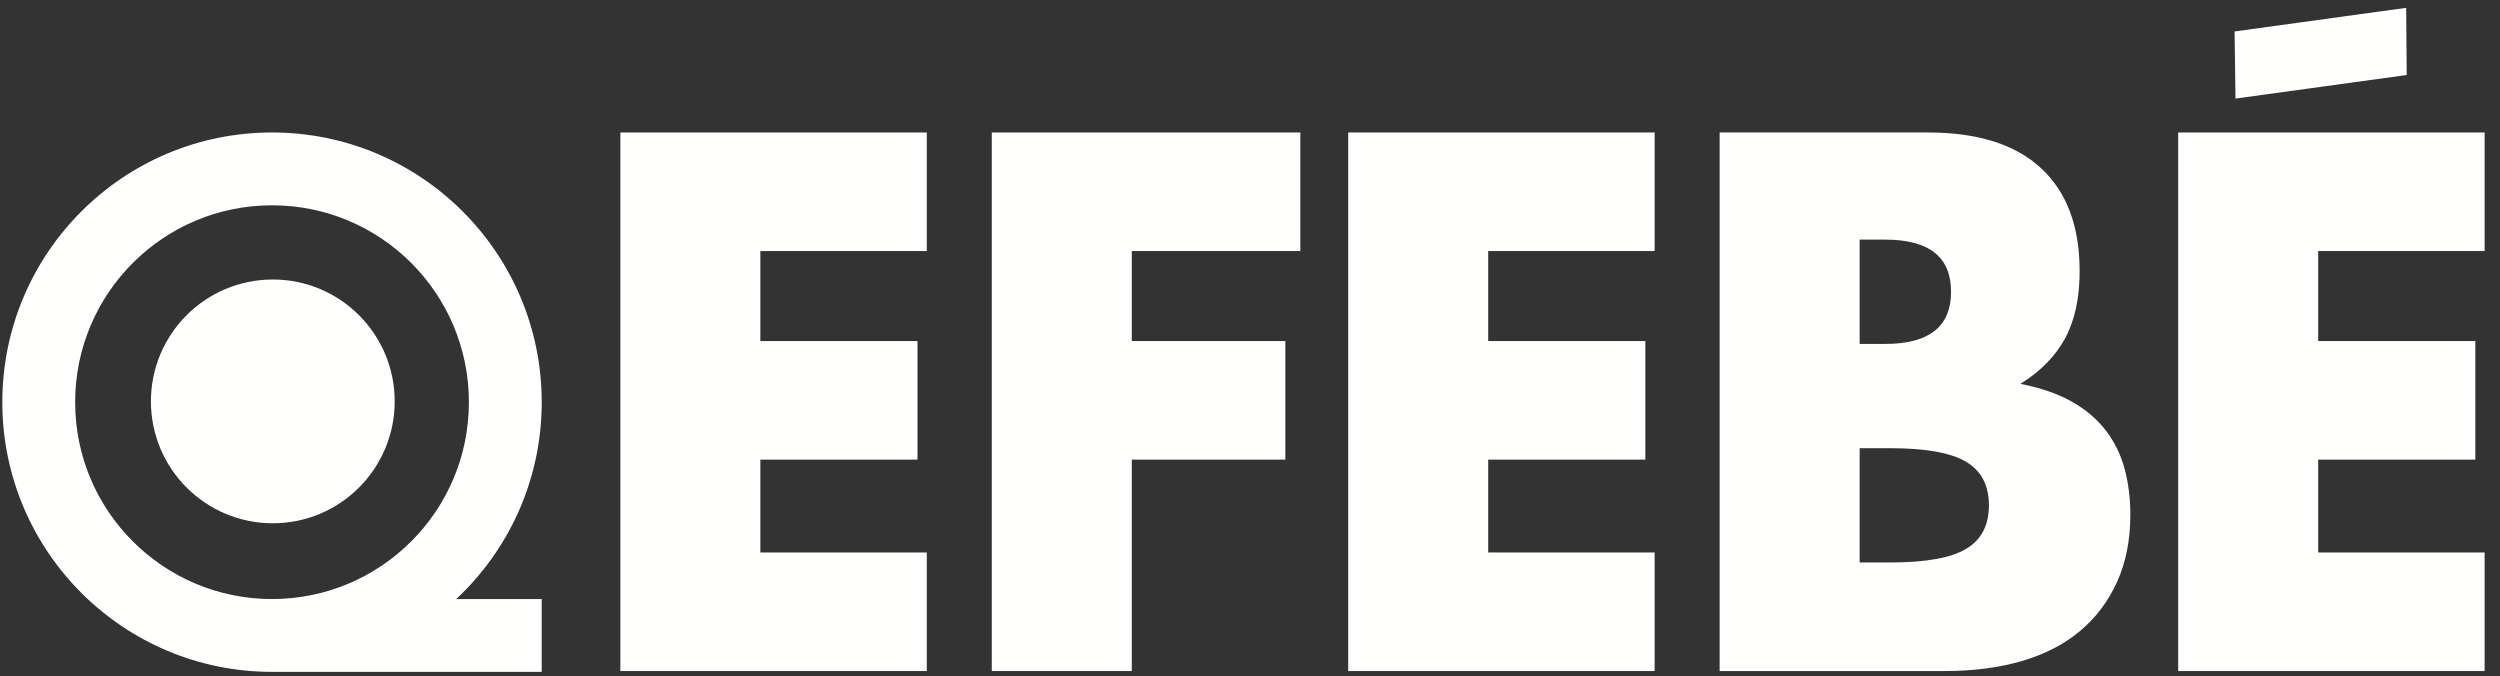
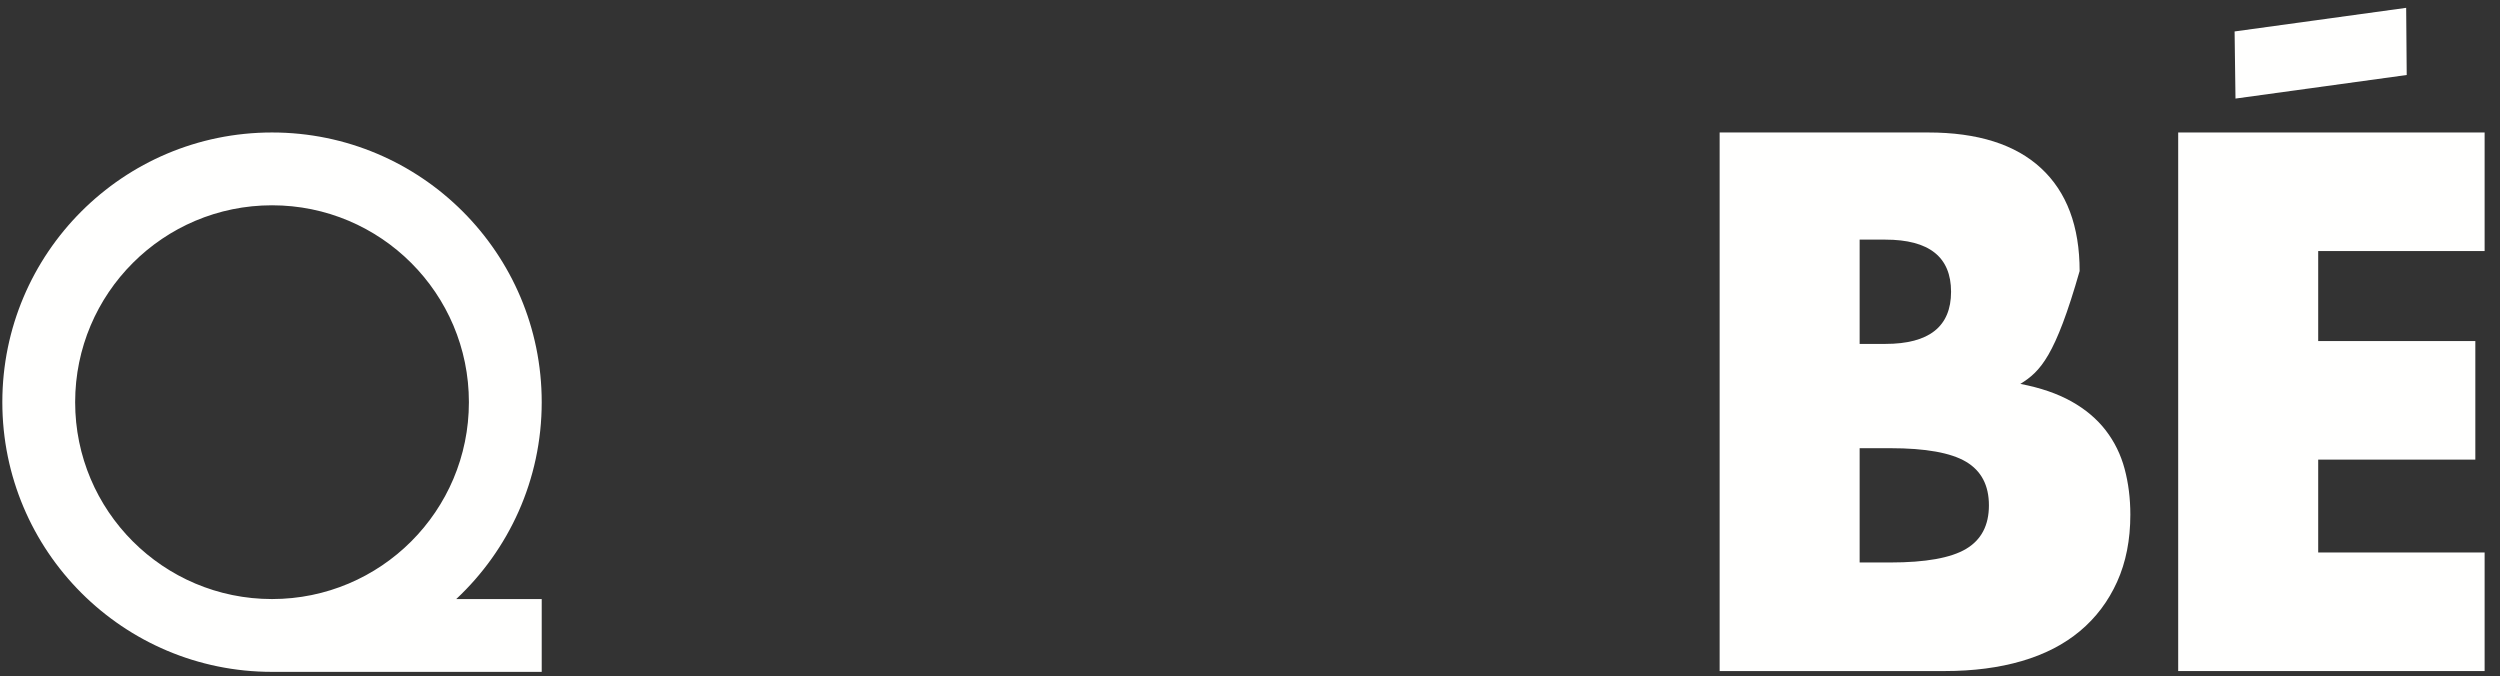
<svg xmlns="http://www.w3.org/2000/svg" width="255px" height="69px" viewBox="0 0 255 69" version="1.1">
  <rect x="0" y="0" width="255" height="69" fill="#333333" stroke="none" />
  <title>Group 2</title>
  <g id="Page-1" stroke="none" stroke-width="1" fill="none" fill-rule="evenodd">
    <g id="CURVAS-EFEBE-logotipo-2023" transform="translate(-558, -288)" fill="#FFFFFE">
      <g id="Group-2" transform="translate(558.238, 288.799)">
-         <polyline id="Fill-40" points="94.294 24.808 77.319 24.808 77.319 33.989 93.347 33.989 93.347 46.082 77.319 46.082 77.319 55.554 94.294 55.554 94.294 67.648 63.039 67.648 63.039 12.714 94.294 12.714 94.294 24.808" />
-         <polyline id="Fill-41" points="132.398 24.808 115.204 24.808 115.204 33.989 130.868 33.989 130.868 46.082 115.204 46.082 115.204 67.648 100.924 67.648 100.924 12.714 132.398 12.714 132.398 24.808" />
-         <polyline id="Fill-42" points="168.535 24.808 151.559 24.808 151.559 33.989 167.588 33.989 167.588 46.082 151.559 46.082 151.559 55.554 168.535 55.554 168.535 67.648 137.279 67.648 137.279 12.714 168.535 12.714 168.535 24.808" />
-         <path d="M189.445,56.574 L192.577,56.574 C196.171,56.574 198.745,56.113 200.3,55.19 C201.854,54.267 202.632,52.785 202.632,50.745 C202.632,48.705 201.854,47.224 200.3,46.301 C198.745,45.379 196.171,44.917 192.577,44.917 L189.445,44.917 L189.445,56.574 Z M189.445,34.28 L192.067,34.28 C196.535,34.28 198.77,32.507 198.77,28.961 C198.77,25.416 196.535,23.643 192.067,23.643 L189.445,23.643 L189.445,34.28 Z M175.165,12.714 L196.438,12.714 C201.489,12.714 205.327,13.929 207.95,16.357 C210.573,18.786 211.884,22.283 211.884,26.848 C211.884,29.617 211.386,31.912 210.391,33.733 C209.395,35.555 207.877,37.097 205.837,38.359 C207.877,38.749 209.613,39.343 211.046,40.145 C212.478,40.946 213.644,41.93 214.544,43.095 C215.442,44.261 216.085,45.573 216.474,47.029 C216.863,48.487 217.057,50.042 217.057,51.692 C217.057,54.267 216.608,56.55 215.709,58.541 C214.81,60.533 213.548,62.209 211.921,63.568 C210.293,64.928 208.315,65.948 205.983,66.628 C203.652,67.309 201.029,67.648 198.114,67.648 L175.165,67.648 L175.165,12.714 L175.165,12.714 Z" id="Fill-43" />
+         <path d="M189.445,56.574 L192.577,56.574 C196.171,56.574 198.745,56.113 200.3,55.19 C201.854,54.267 202.632,52.785 202.632,50.745 C202.632,48.705 201.854,47.224 200.3,46.301 C198.745,45.379 196.171,44.917 192.577,44.917 L189.445,44.917 L189.445,56.574 Z M189.445,34.28 L192.067,34.28 C196.535,34.28 198.77,32.507 198.77,28.961 C198.77,25.416 196.535,23.643 192.067,23.643 L189.445,23.643 L189.445,34.28 Z M175.165,12.714 L196.438,12.714 C201.489,12.714 205.327,13.929 207.95,16.357 C210.573,18.786 211.884,22.283 211.884,26.848 C209.395,35.555 207.877,37.097 205.837,38.359 C207.877,38.749 209.613,39.343 211.046,40.145 C212.478,40.946 213.644,41.93 214.544,43.095 C215.442,44.261 216.085,45.573 216.474,47.029 C216.863,48.487 217.057,50.042 217.057,51.692 C217.057,54.267 216.608,56.55 215.709,58.541 C214.81,60.533 213.548,62.209 211.921,63.568 C210.293,64.928 208.315,65.948 205.983,66.628 C203.652,67.309 201.029,67.648 198.114,67.648 L175.165,67.648 L175.165,12.714 L175.165,12.714 Z" id="Fill-43" />
        <polyline id="Fill-44" points="253.193 24.808 236.218 24.808 236.218 33.989 252.246 33.989 252.246 46.082 236.218 46.082 236.218 55.554 253.193 55.554 253.193 67.648 221.938 67.648 221.938 12.714 253.193 12.714 253.193 24.808" />
-         <path d="M40.021,40.142 C40.021,47.009 34.455,52.575 27.589,52.575 C20.722,52.575 15.156,47.009 15.156,40.142 C15.156,33.276 20.722,27.71 27.589,27.71 C34.455,27.71 40.021,33.276 40.021,40.142" id="Fill-45" />
        <path d="M7.427,40.223 C7.427,29.132 16.418,20.141 27.508,20.141 C38.599,20.141 47.59,29.132 47.59,40.223 C47.59,51.313 38.599,60.304 27.508,60.304 C16.418,60.304 7.427,51.313 7.427,40.223 Z M55.017,40.223 C55.017,25.03 42.701,12.714 27.508,12.714 C12.316,12.714 -5.68434189e-14,25.03 -5.68434189e-14,40.223 C-5.68434189e-14,55.415 12.316,67.731 27.508,67.731 L55.017,67.731 L55.017,60.304 L46.299,60.304 C51.661,55.284 55.017,48.147 55.017,40.223 L55.017,40.223 Z" id="Fill-46" />
        <polyline id="Fill-47" points="245.247 6.851 227.782 9.255 227.691 2.409 245.191 0 245.247 6.851" />
      </g>
    </g>
  </g>
</svg>